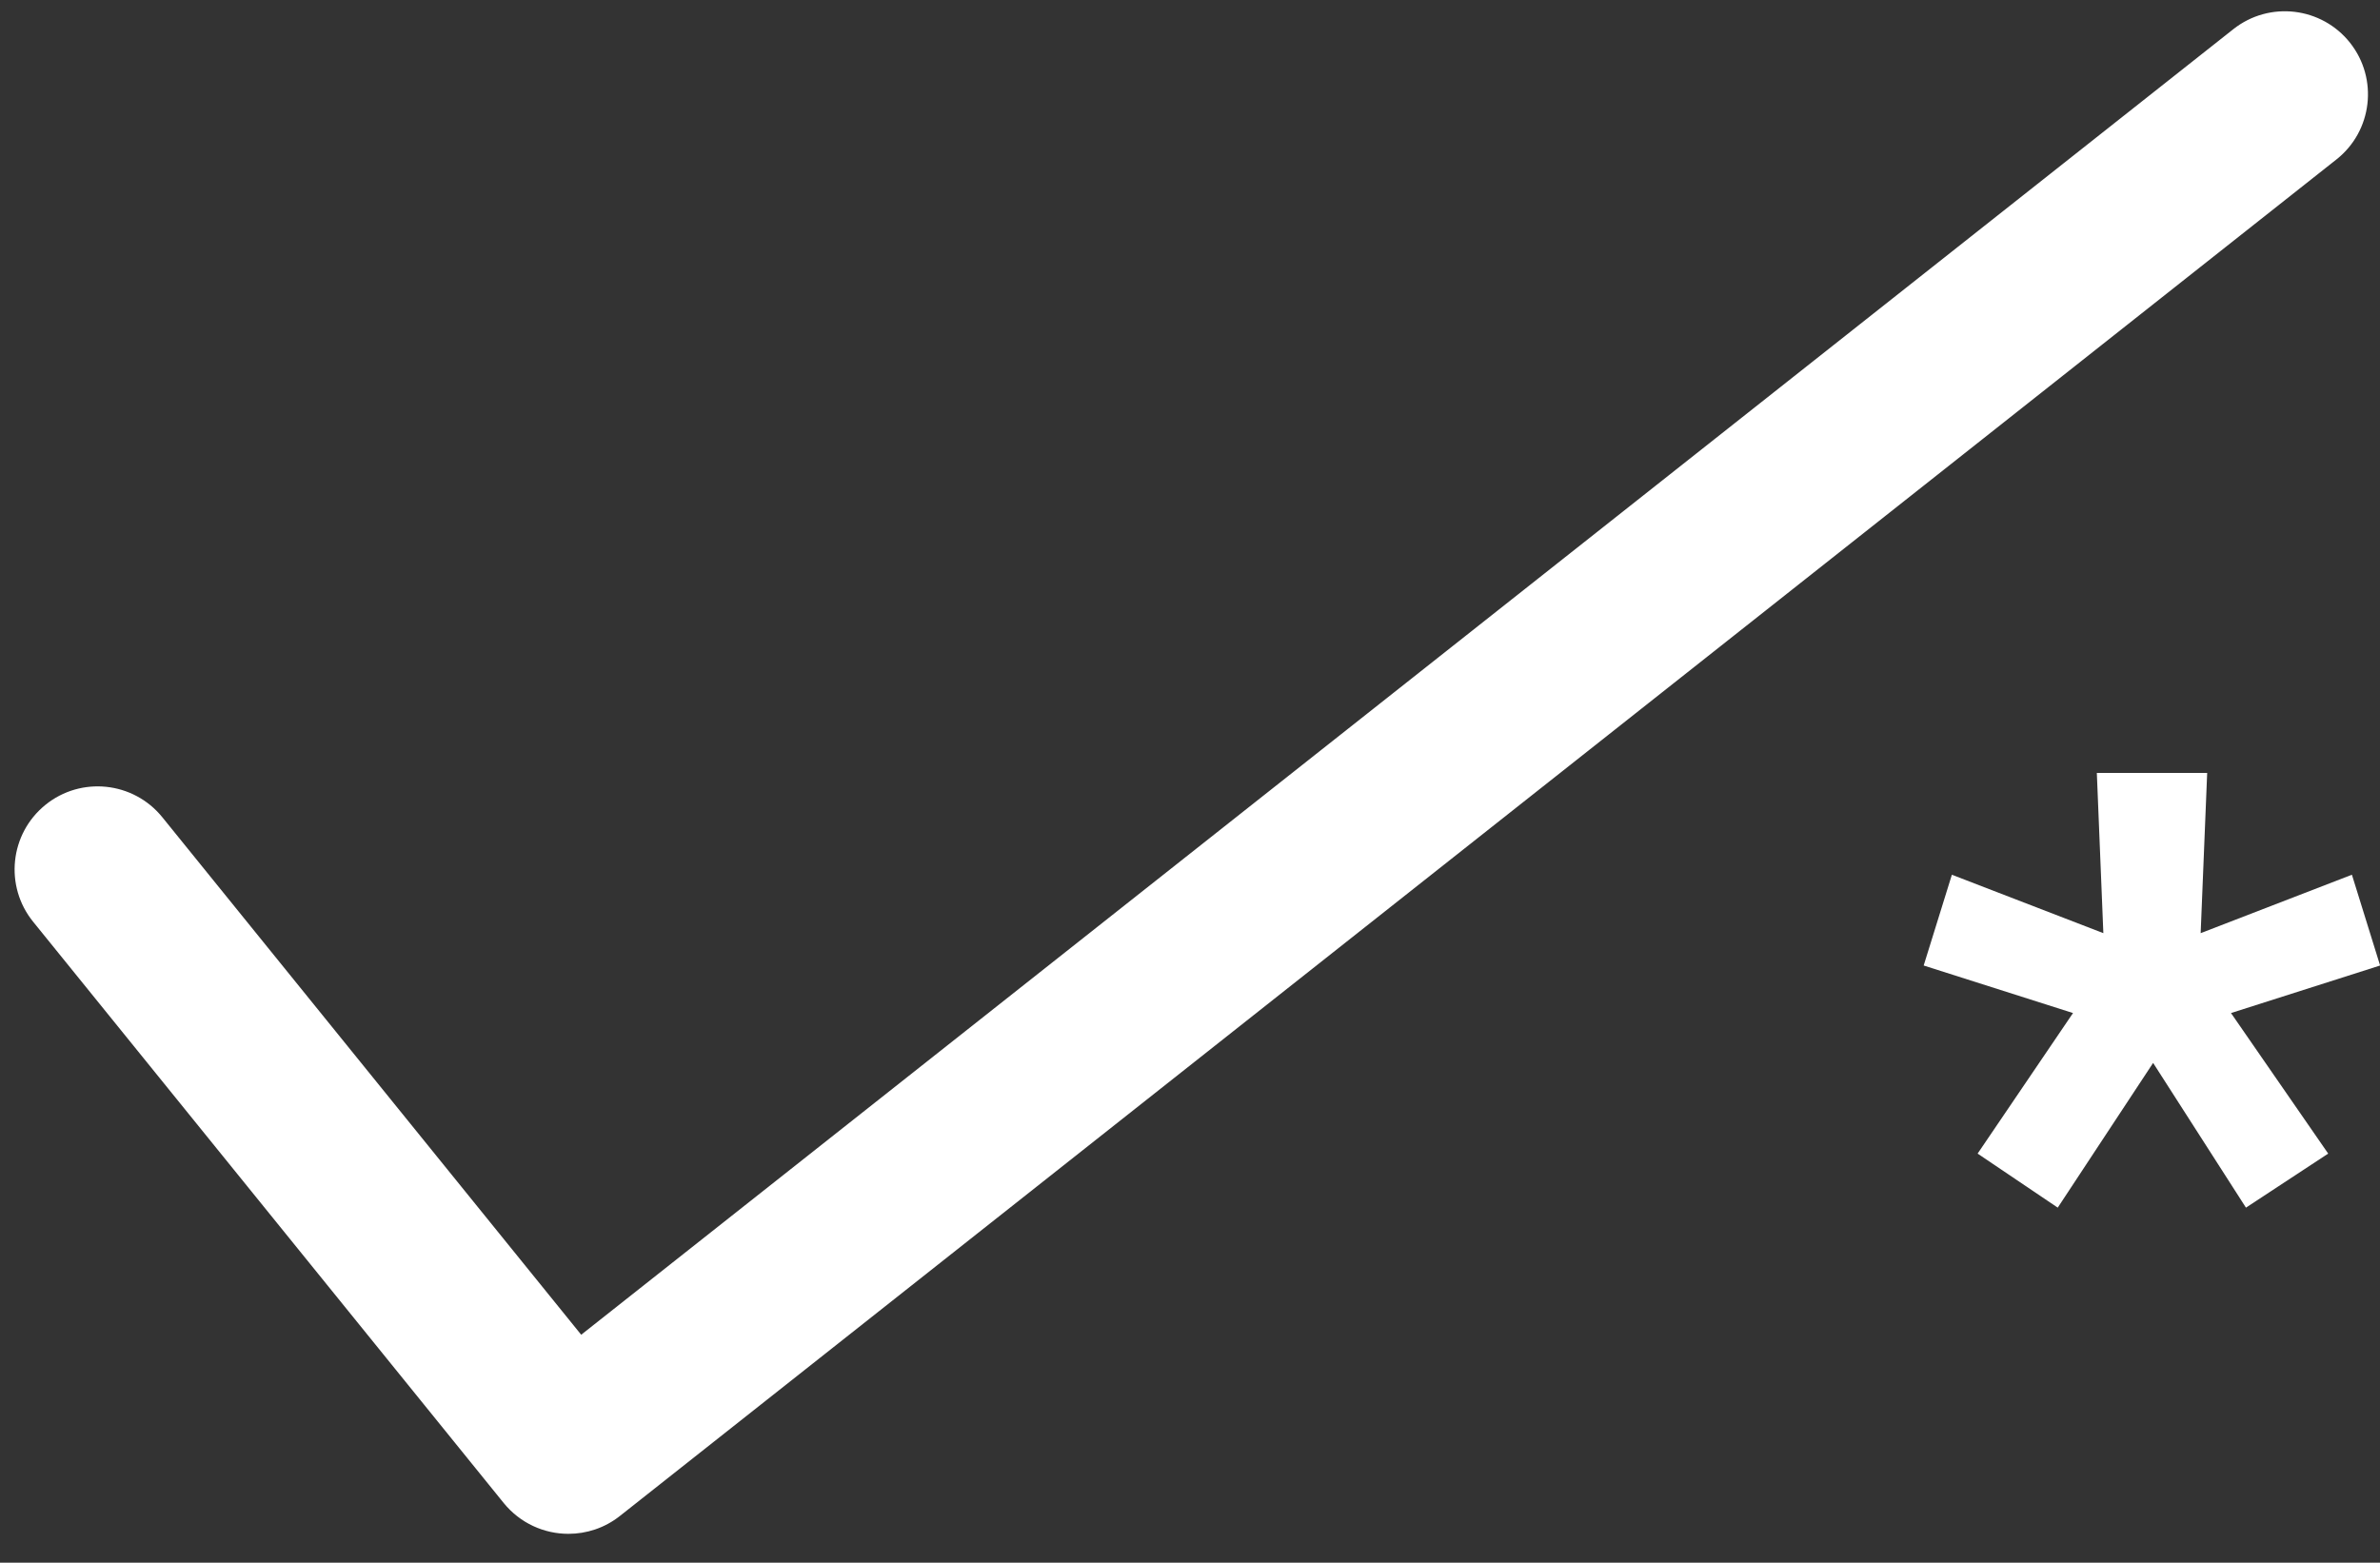
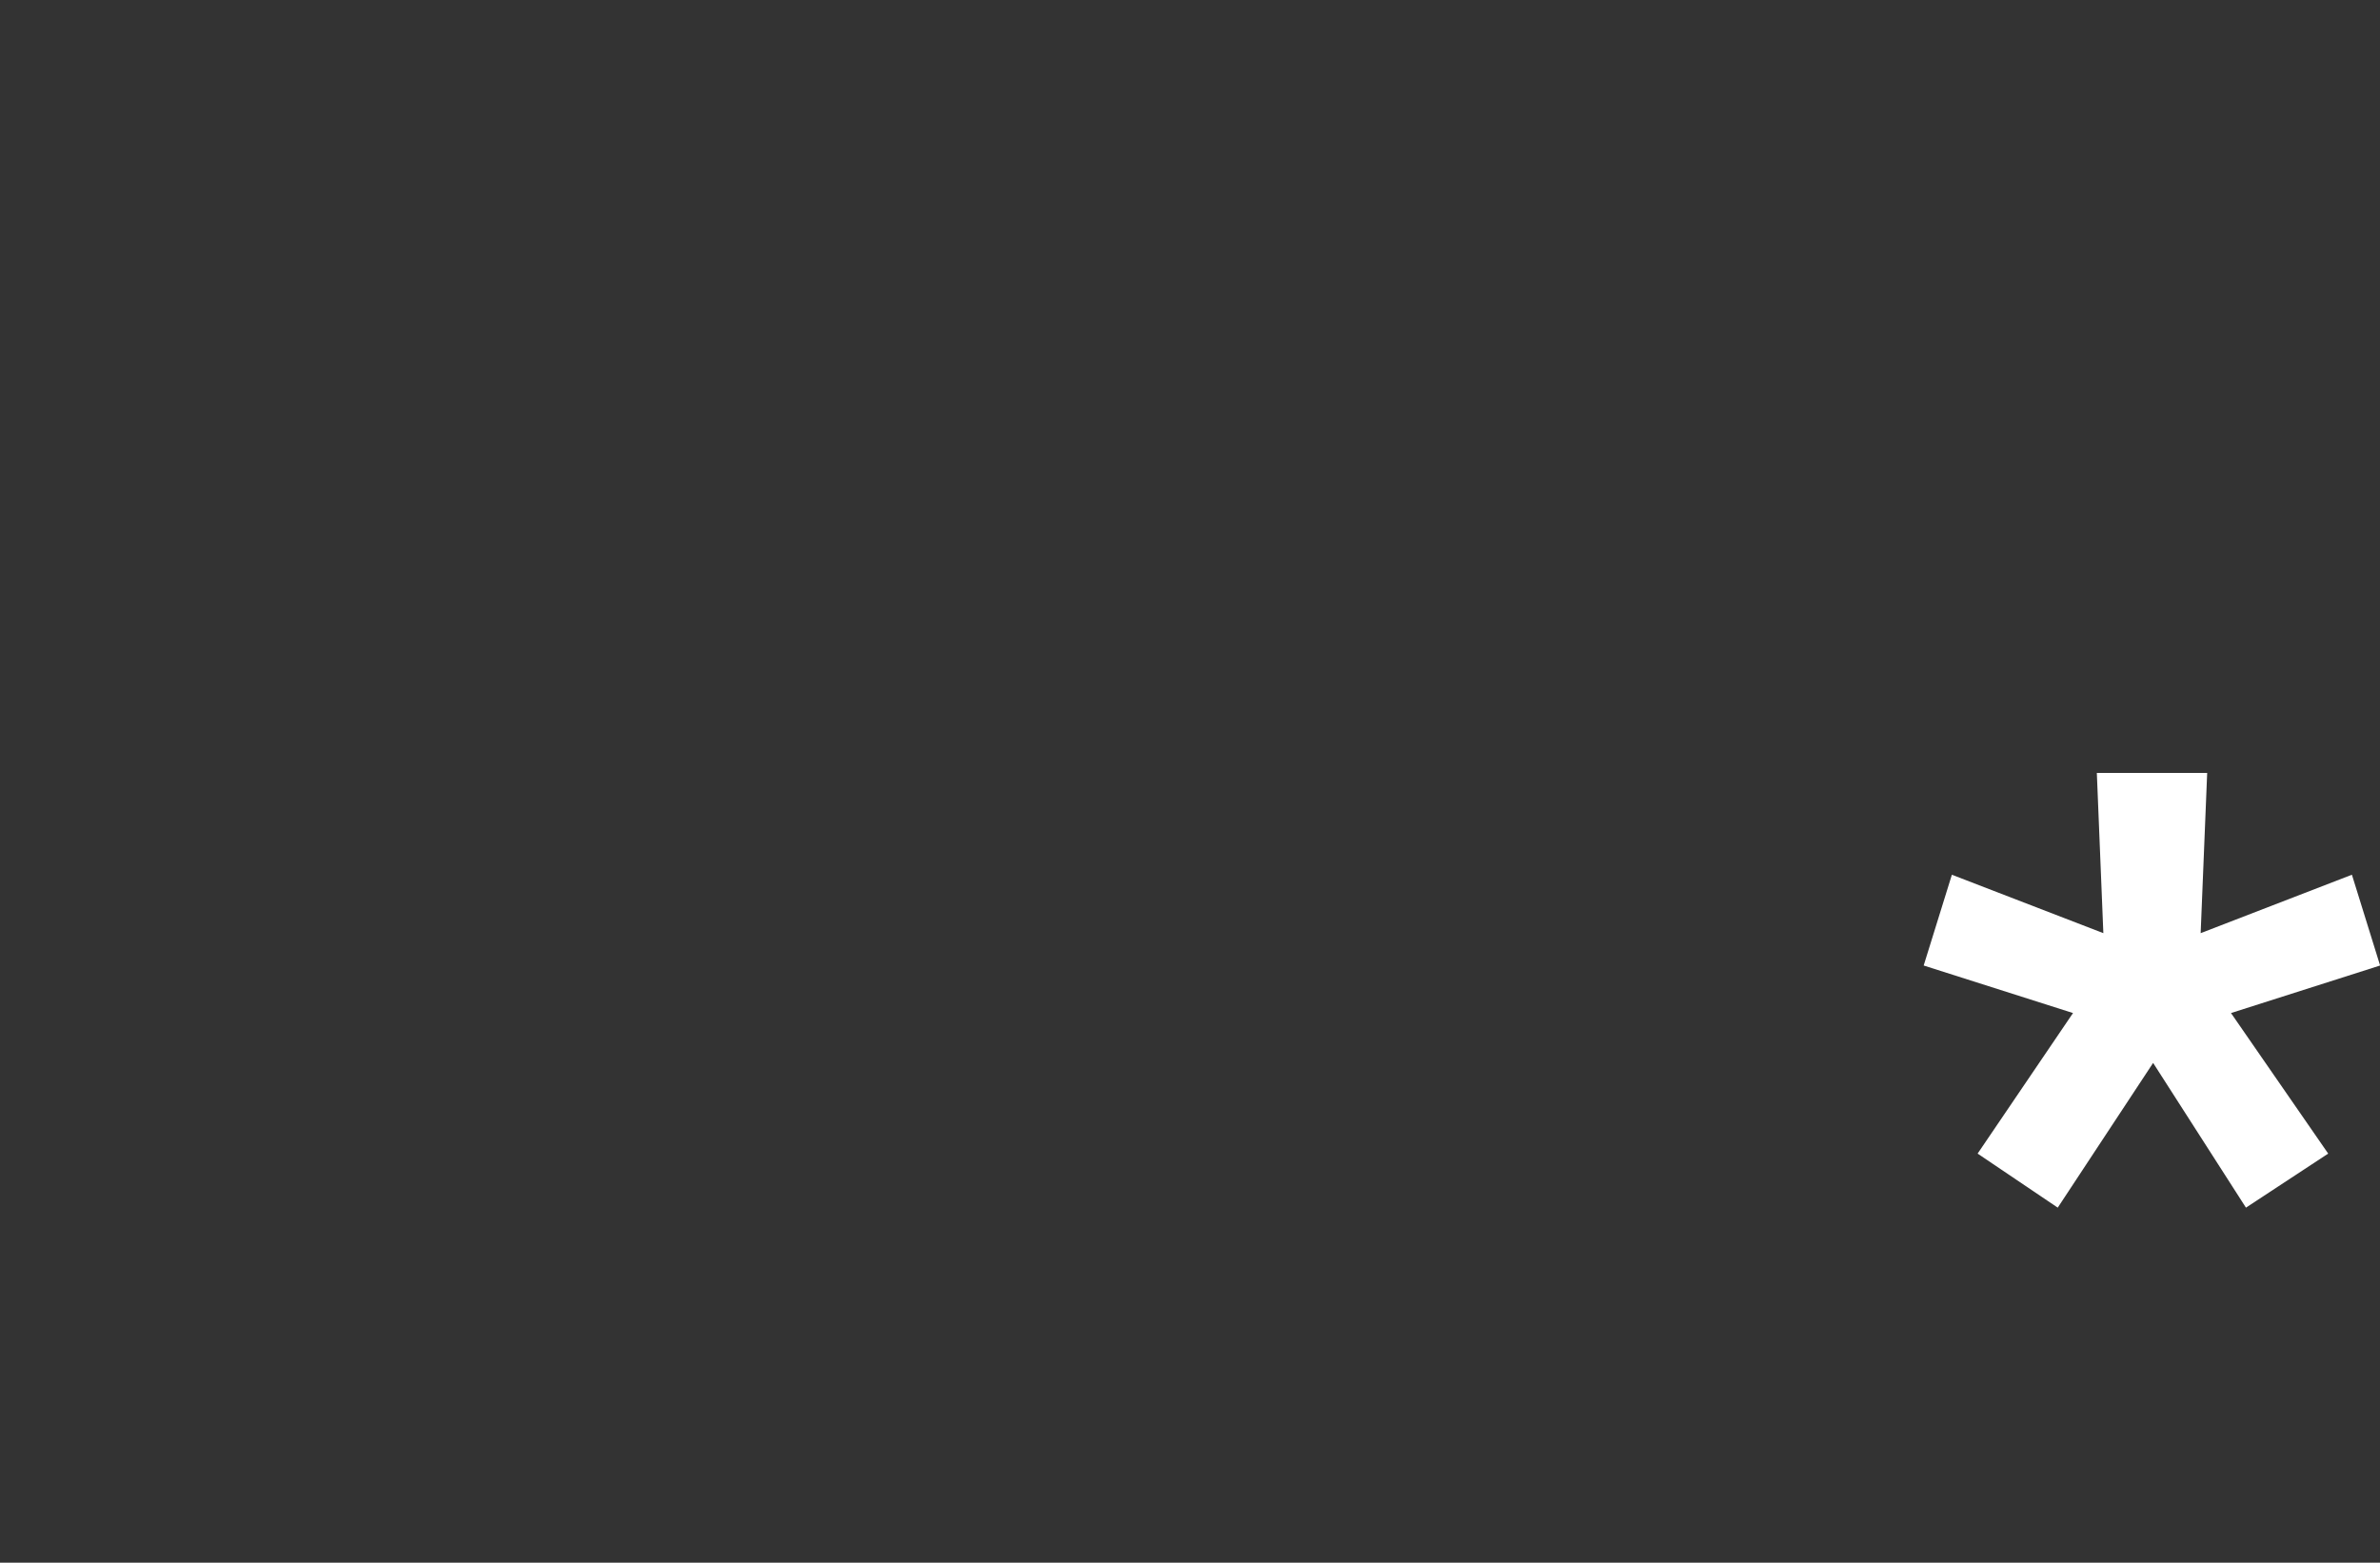
<svg xmlns="http://www.w3.org/2000/svg" version="1.1" id="Layer_1" x="0px" y="0px" width="22.281px" height="14.631px" viewBox="0 0 22.281 14.631" xml:space="preserve">
  <rect x="0" y="0" width="22.281" height="14.631" fill="#333333" stroke="none" />
-   <path fill="#FFFFFF" d="M5.321,14.361c-0.227,0-0.451-0.099-0.605-0.288L0.31,8.63C0.04,8.296,0.091,7.807,0.425,7.536  c0.333-0.27,0.823-0.219,1.094,0.115l3.922,4.846L20.908,0.273c0.338-0.267,0.827-0.208,1.093,0.128  c0.266,0.337,0.209,0.826-0.128,1.092L5.803,14.194C5.66,14.307,5.49,14.361,5.321,14.361z" />
  <g>
    <path fill="#FFFFFF" d="M18.514,10.801l0.893-1.316l-1.398-0.445l0.264-0.85l1.418,0.547l-0.061-1.5h1.033l-0.061,1.5l1.416-0.547   l0.264,0.85l-1.396,0.445l0.91,1.316l-0.77,0.506l-0.869-1.355l-0.893,1.355L18.514,10.801z" />
  </g>
</svg>